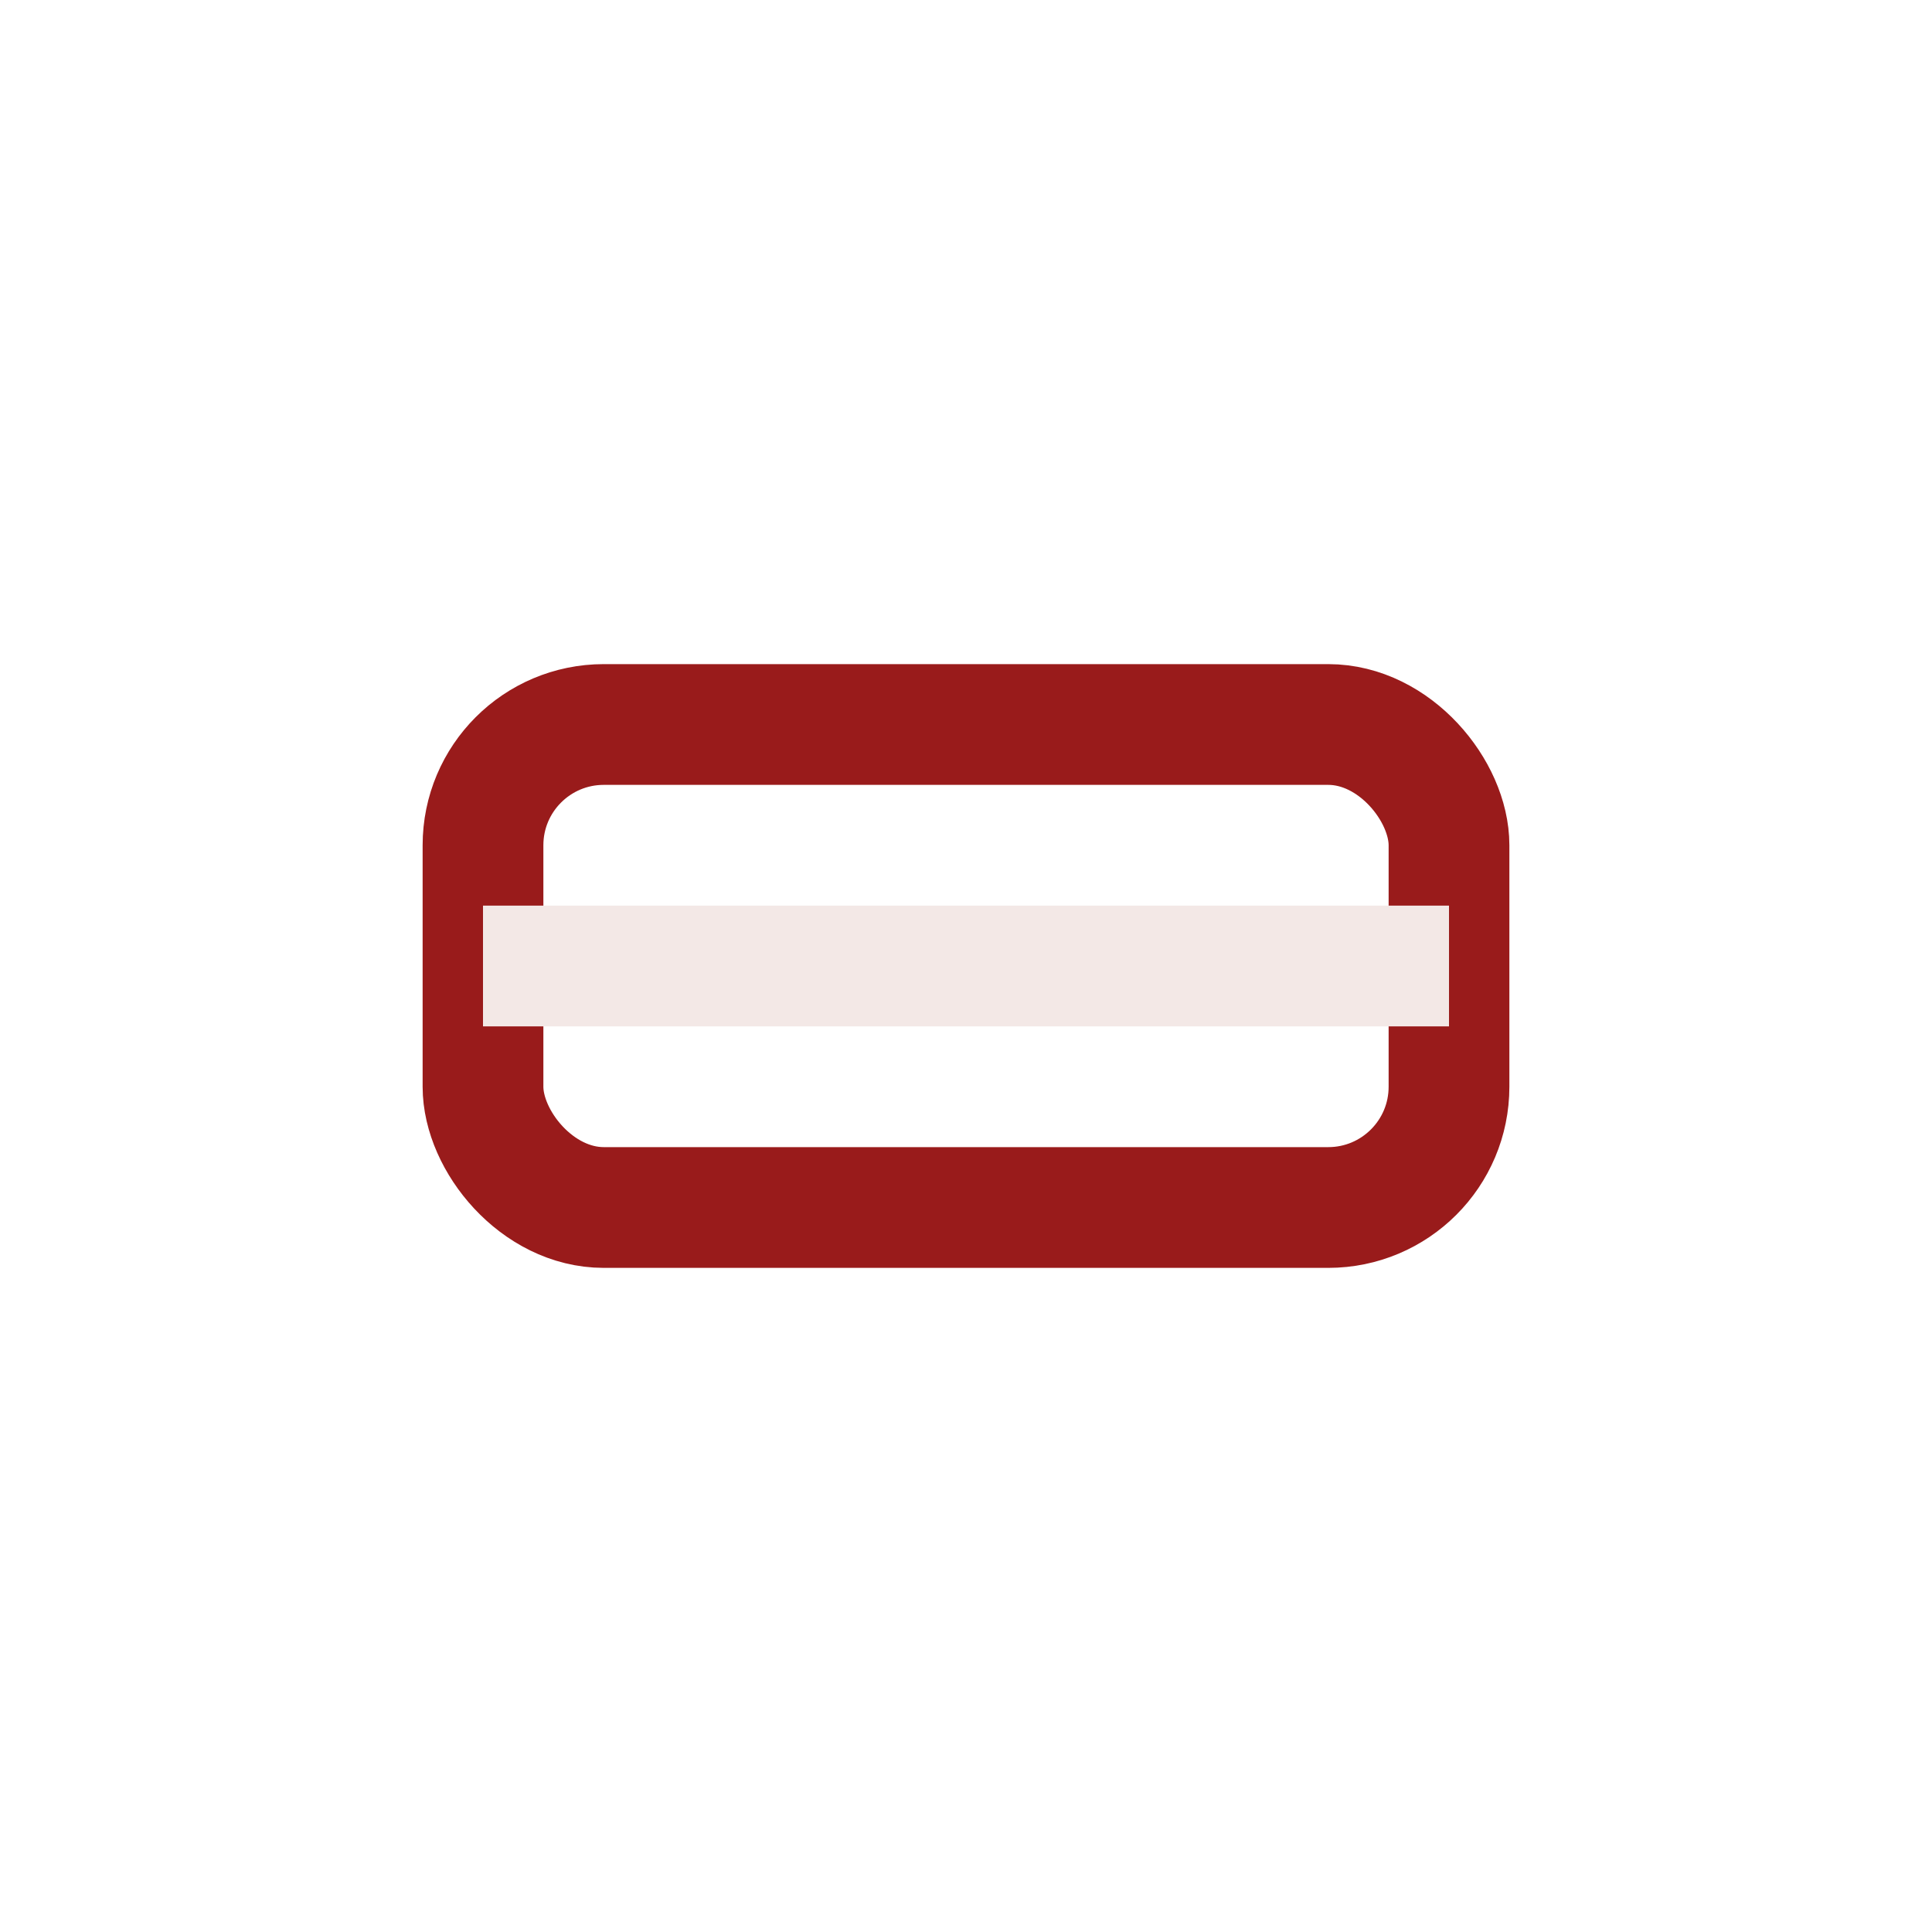
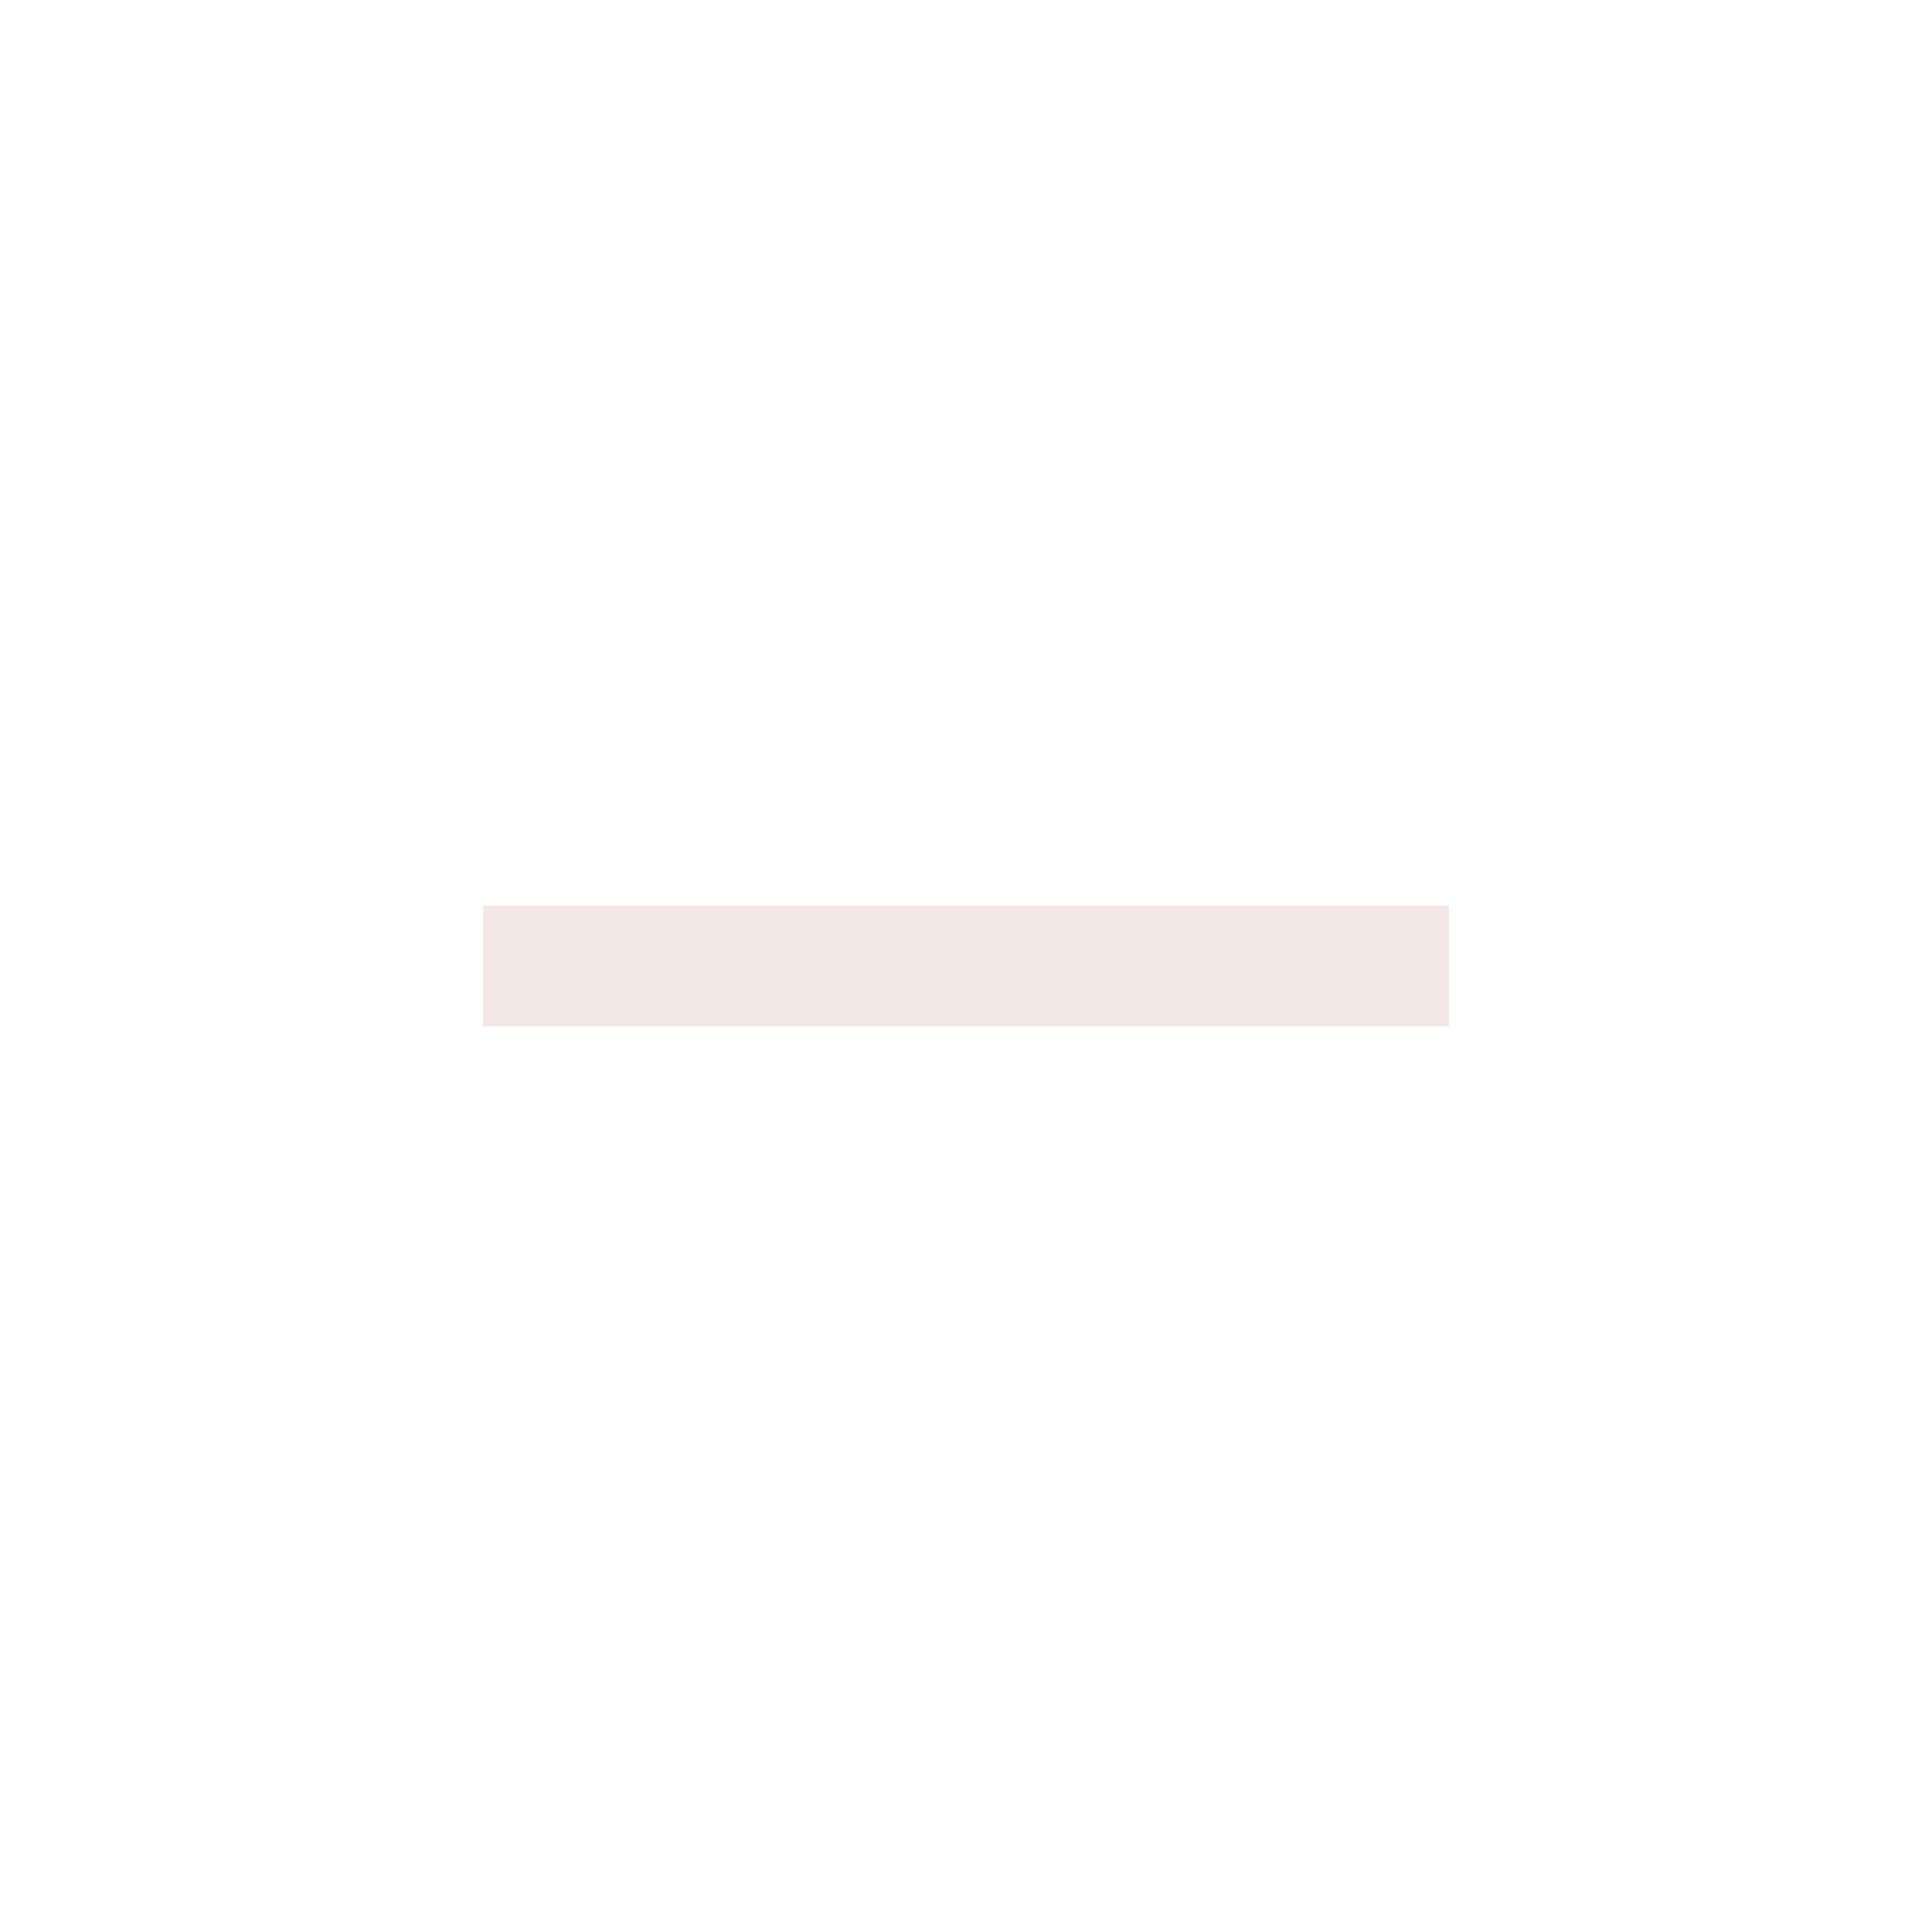
<svg xmlns="http://www.w3.org/2000/svg" width="32" height="32" viewBox="0 0 32 32">
-   <rect x="8" y="12" width="16" height="8" rx="2" fill="none" stroke="#991B1B" stroke-width="2" />
  <path d="M8 16h16" stroke="#F3E8E6" stroke-width="2" />
</svg>